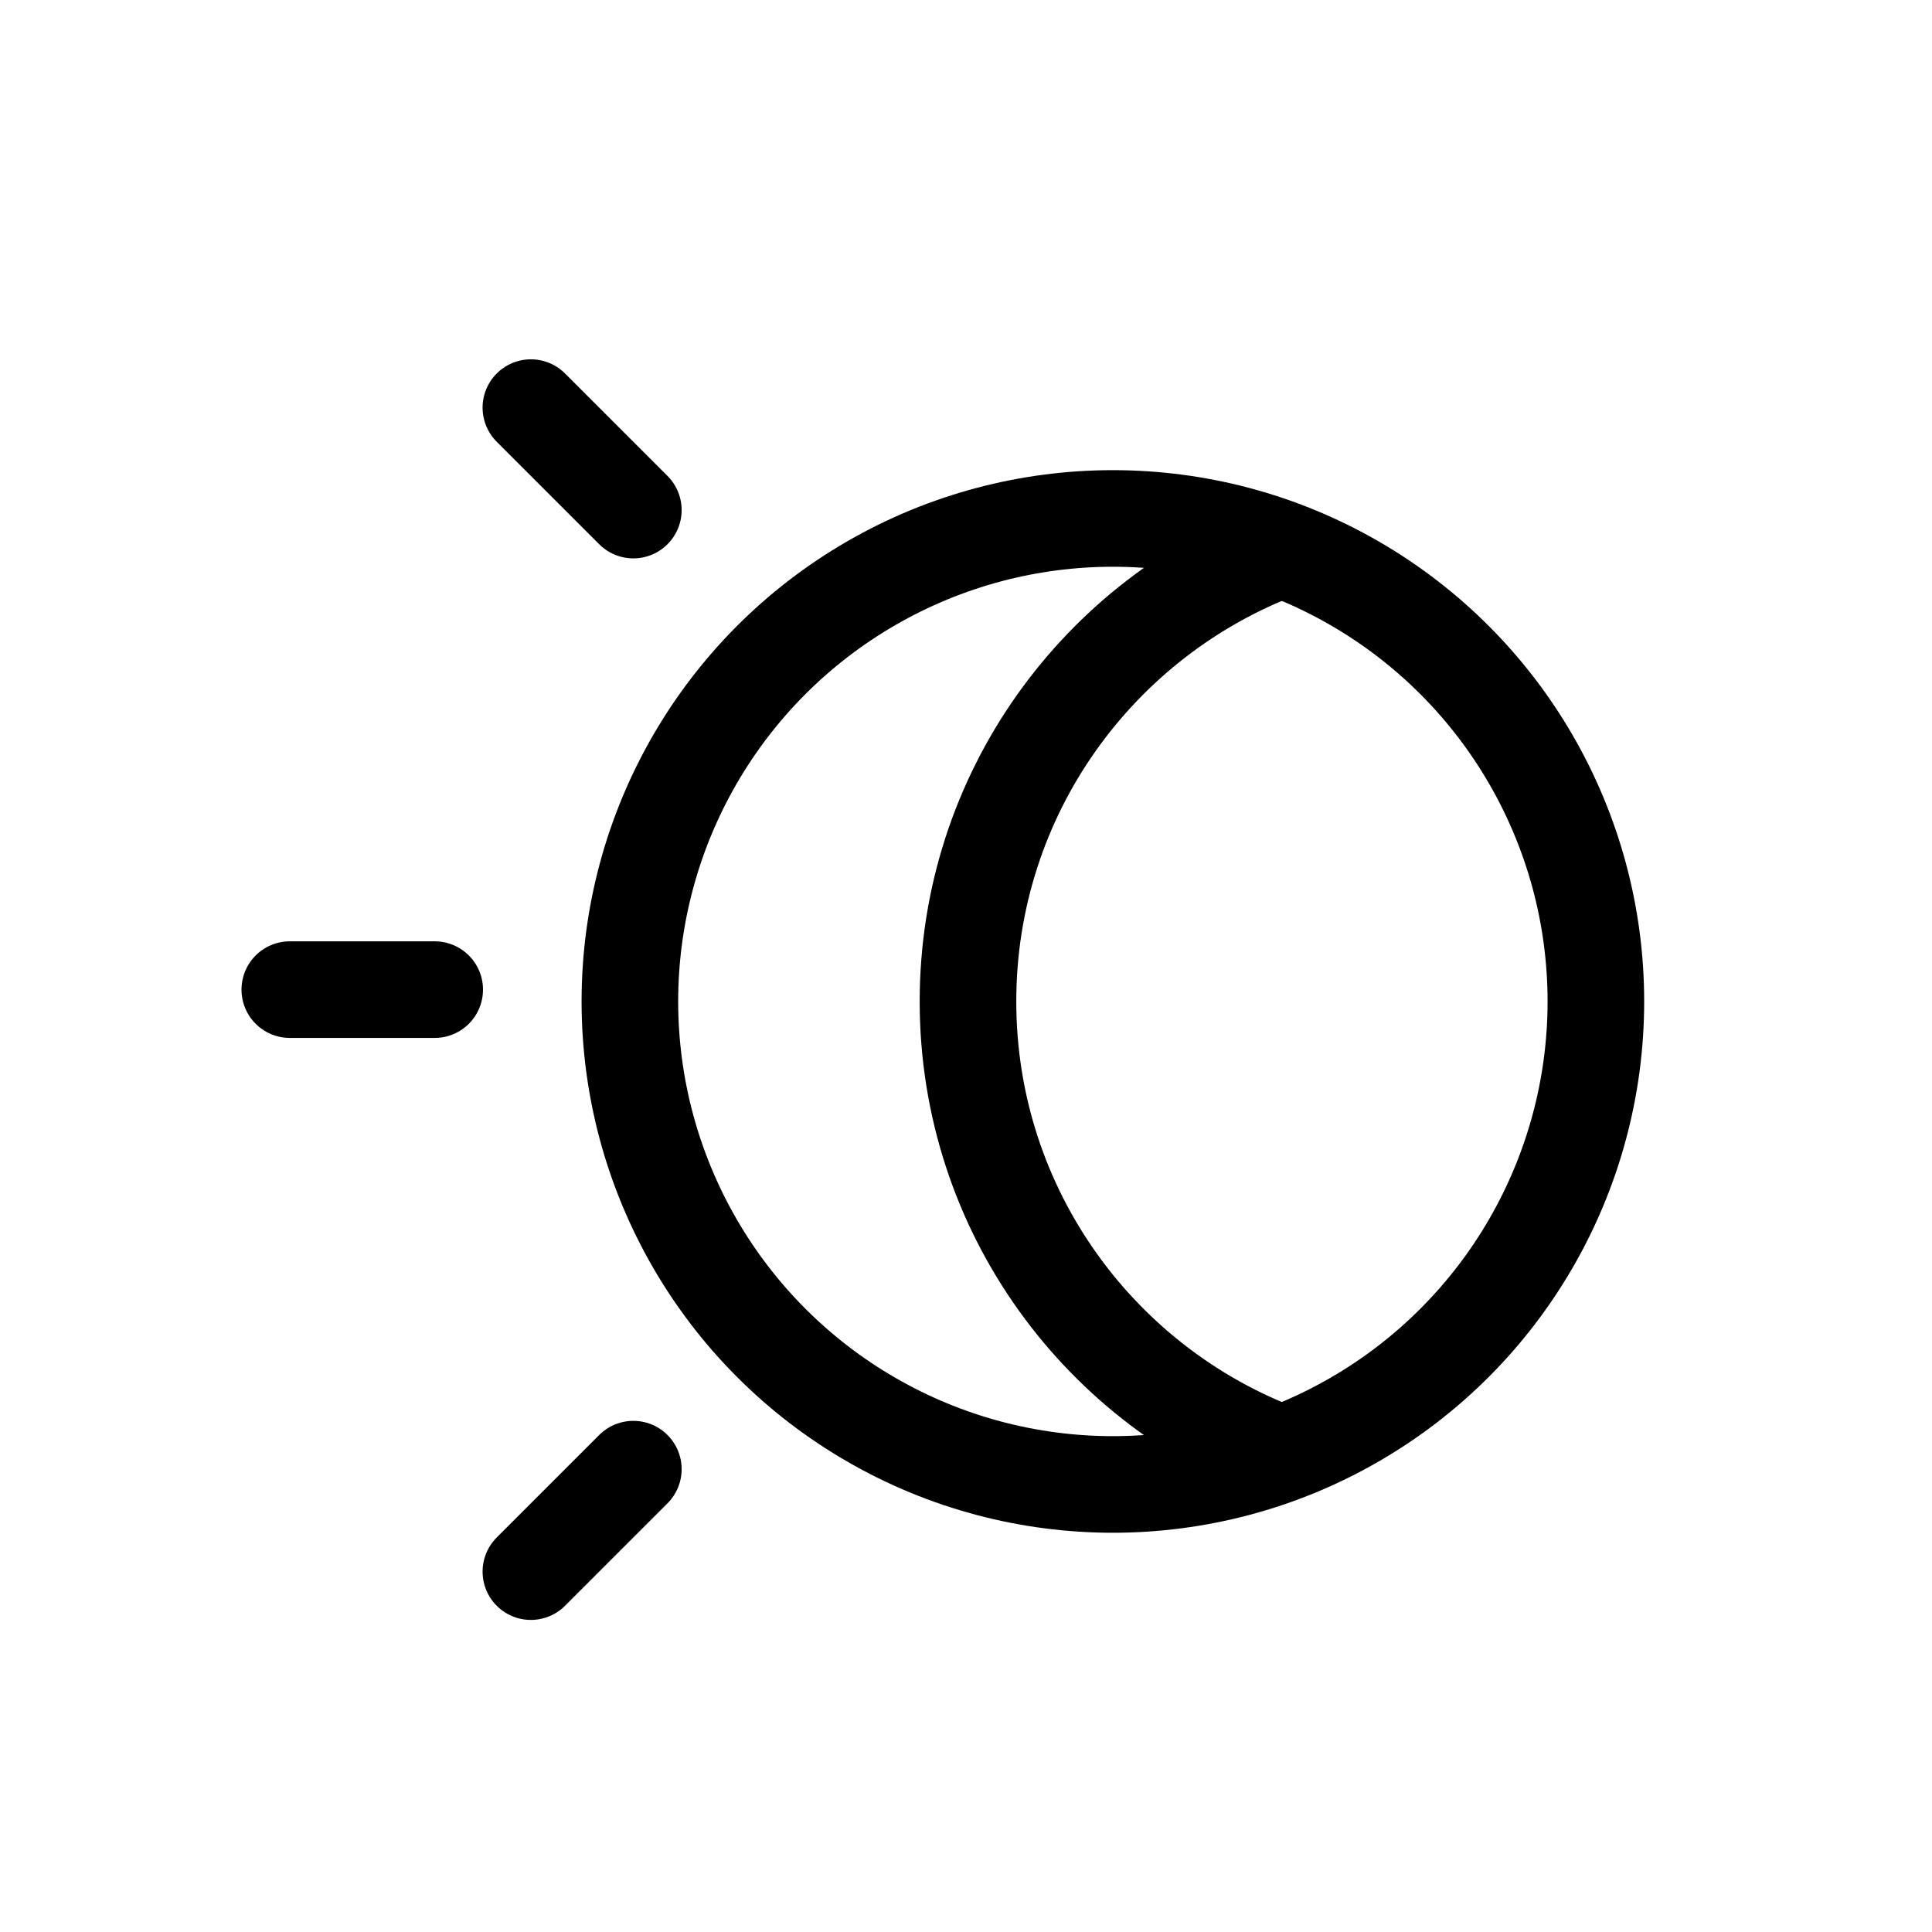
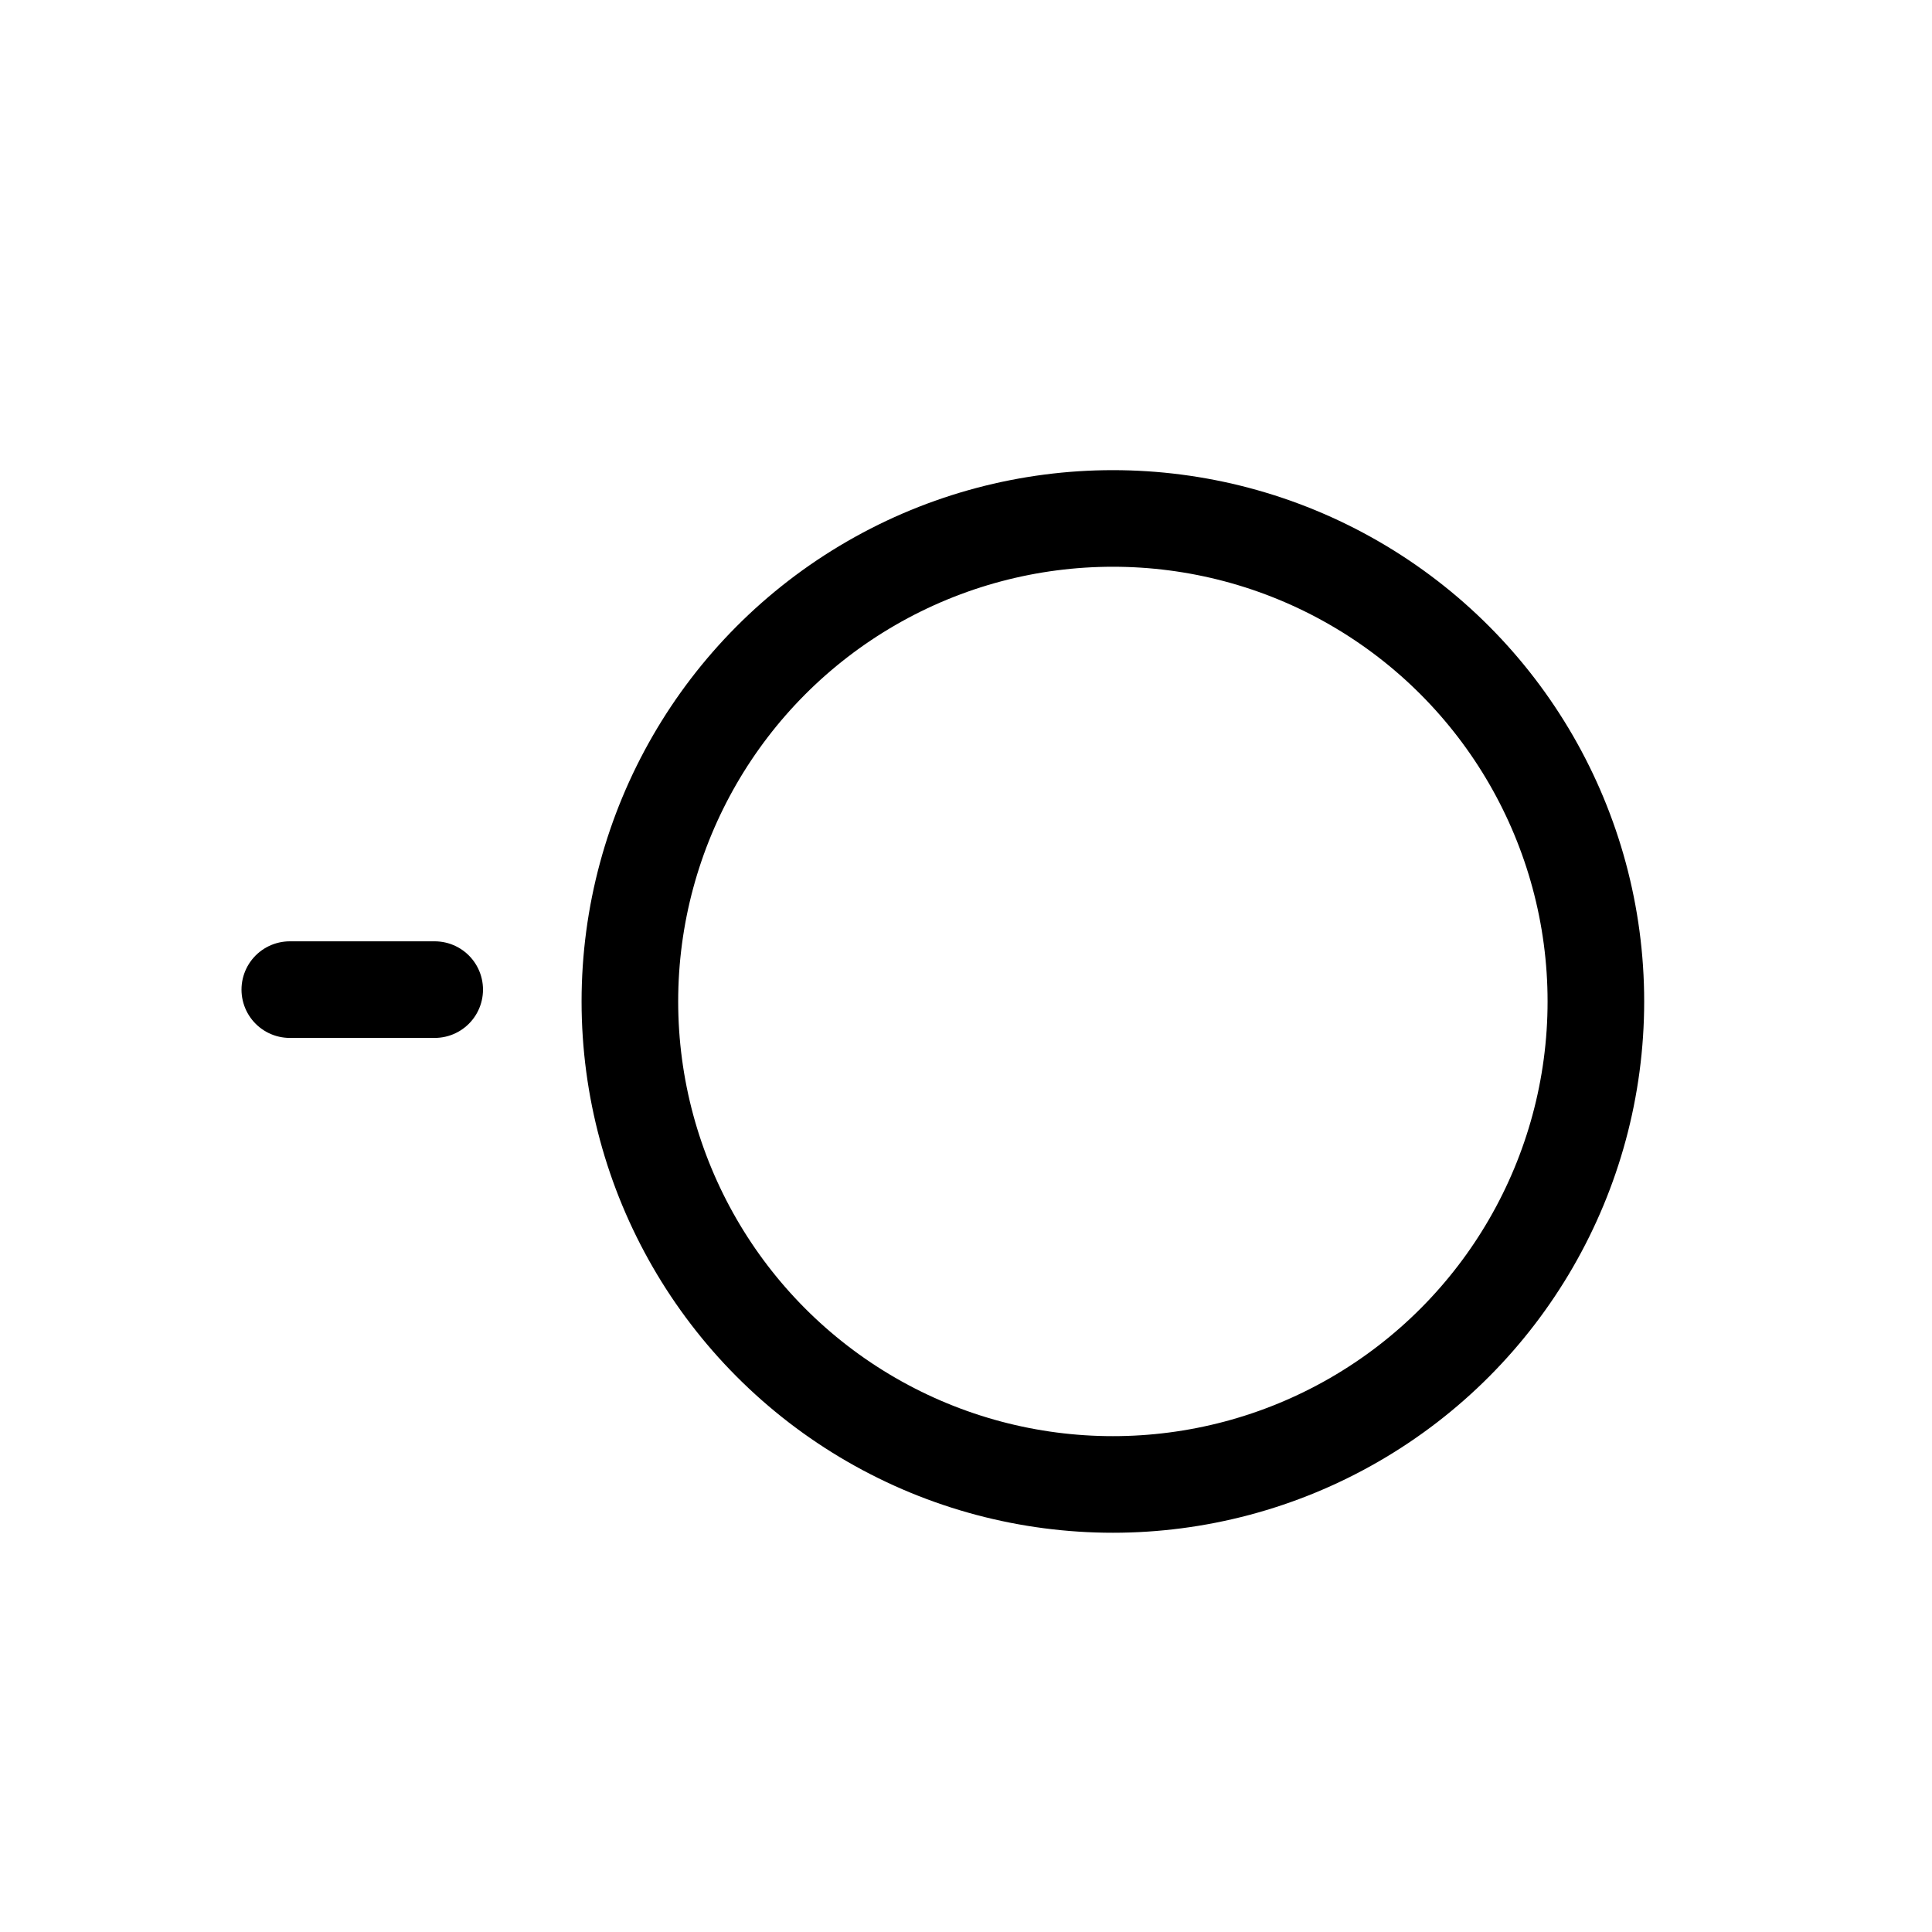
<svg xmlns="http://www.w3.org/2000/svg" width="40px" height="40px" viewBox="0 0 40 40" version="1.1">
  <title>ND64</title>
  <g id="ND64" stroke="none" stroke-width="1" fill="none" fill-rule="evenodd">
    <g id="编组-17" transform="translate(6, 8)" stroke="#000000" stroke-width="2">
      <circle id="椭圆形备份-6" cx="17.041" cy="12.734" r="10" />
-       <path d="M20.544,3.363 C16.746,4.781 14.041,8.442 14.041,12.734 C14.041,17.079 16.813,20.778 20.684,22.157" id="路径" />
      <line x1="1.5" y1="13.989" x2="1.5" y2="10.989" id="路径-5备份-16" stroke-linecap="round" stroke-linejoin="round" transform="translate(1.5, 12.489) rotate(-90) translate(-1.5, -12.489) " />
-       <line x1="6.052" y1="3" x2="6.052" y2="5.68434189e-13" id="路径-5备份-17" stroke-linecap="round" stroke-linejoin="round" transform="translate(6.052, 1.5) rotate(-45) translate(-6.052, -1.5) " />
-       <line x1="6.052" y1="24.978" x2="6.052" y2="21.978" id="路径-5备份-18" stroke-linecap="round" stroke-linejoin="round" transform="translate(6.052, 23.478) rotate(-135) translate(-6.052, -23.478) " />
    </g>
  </g>
</svg>